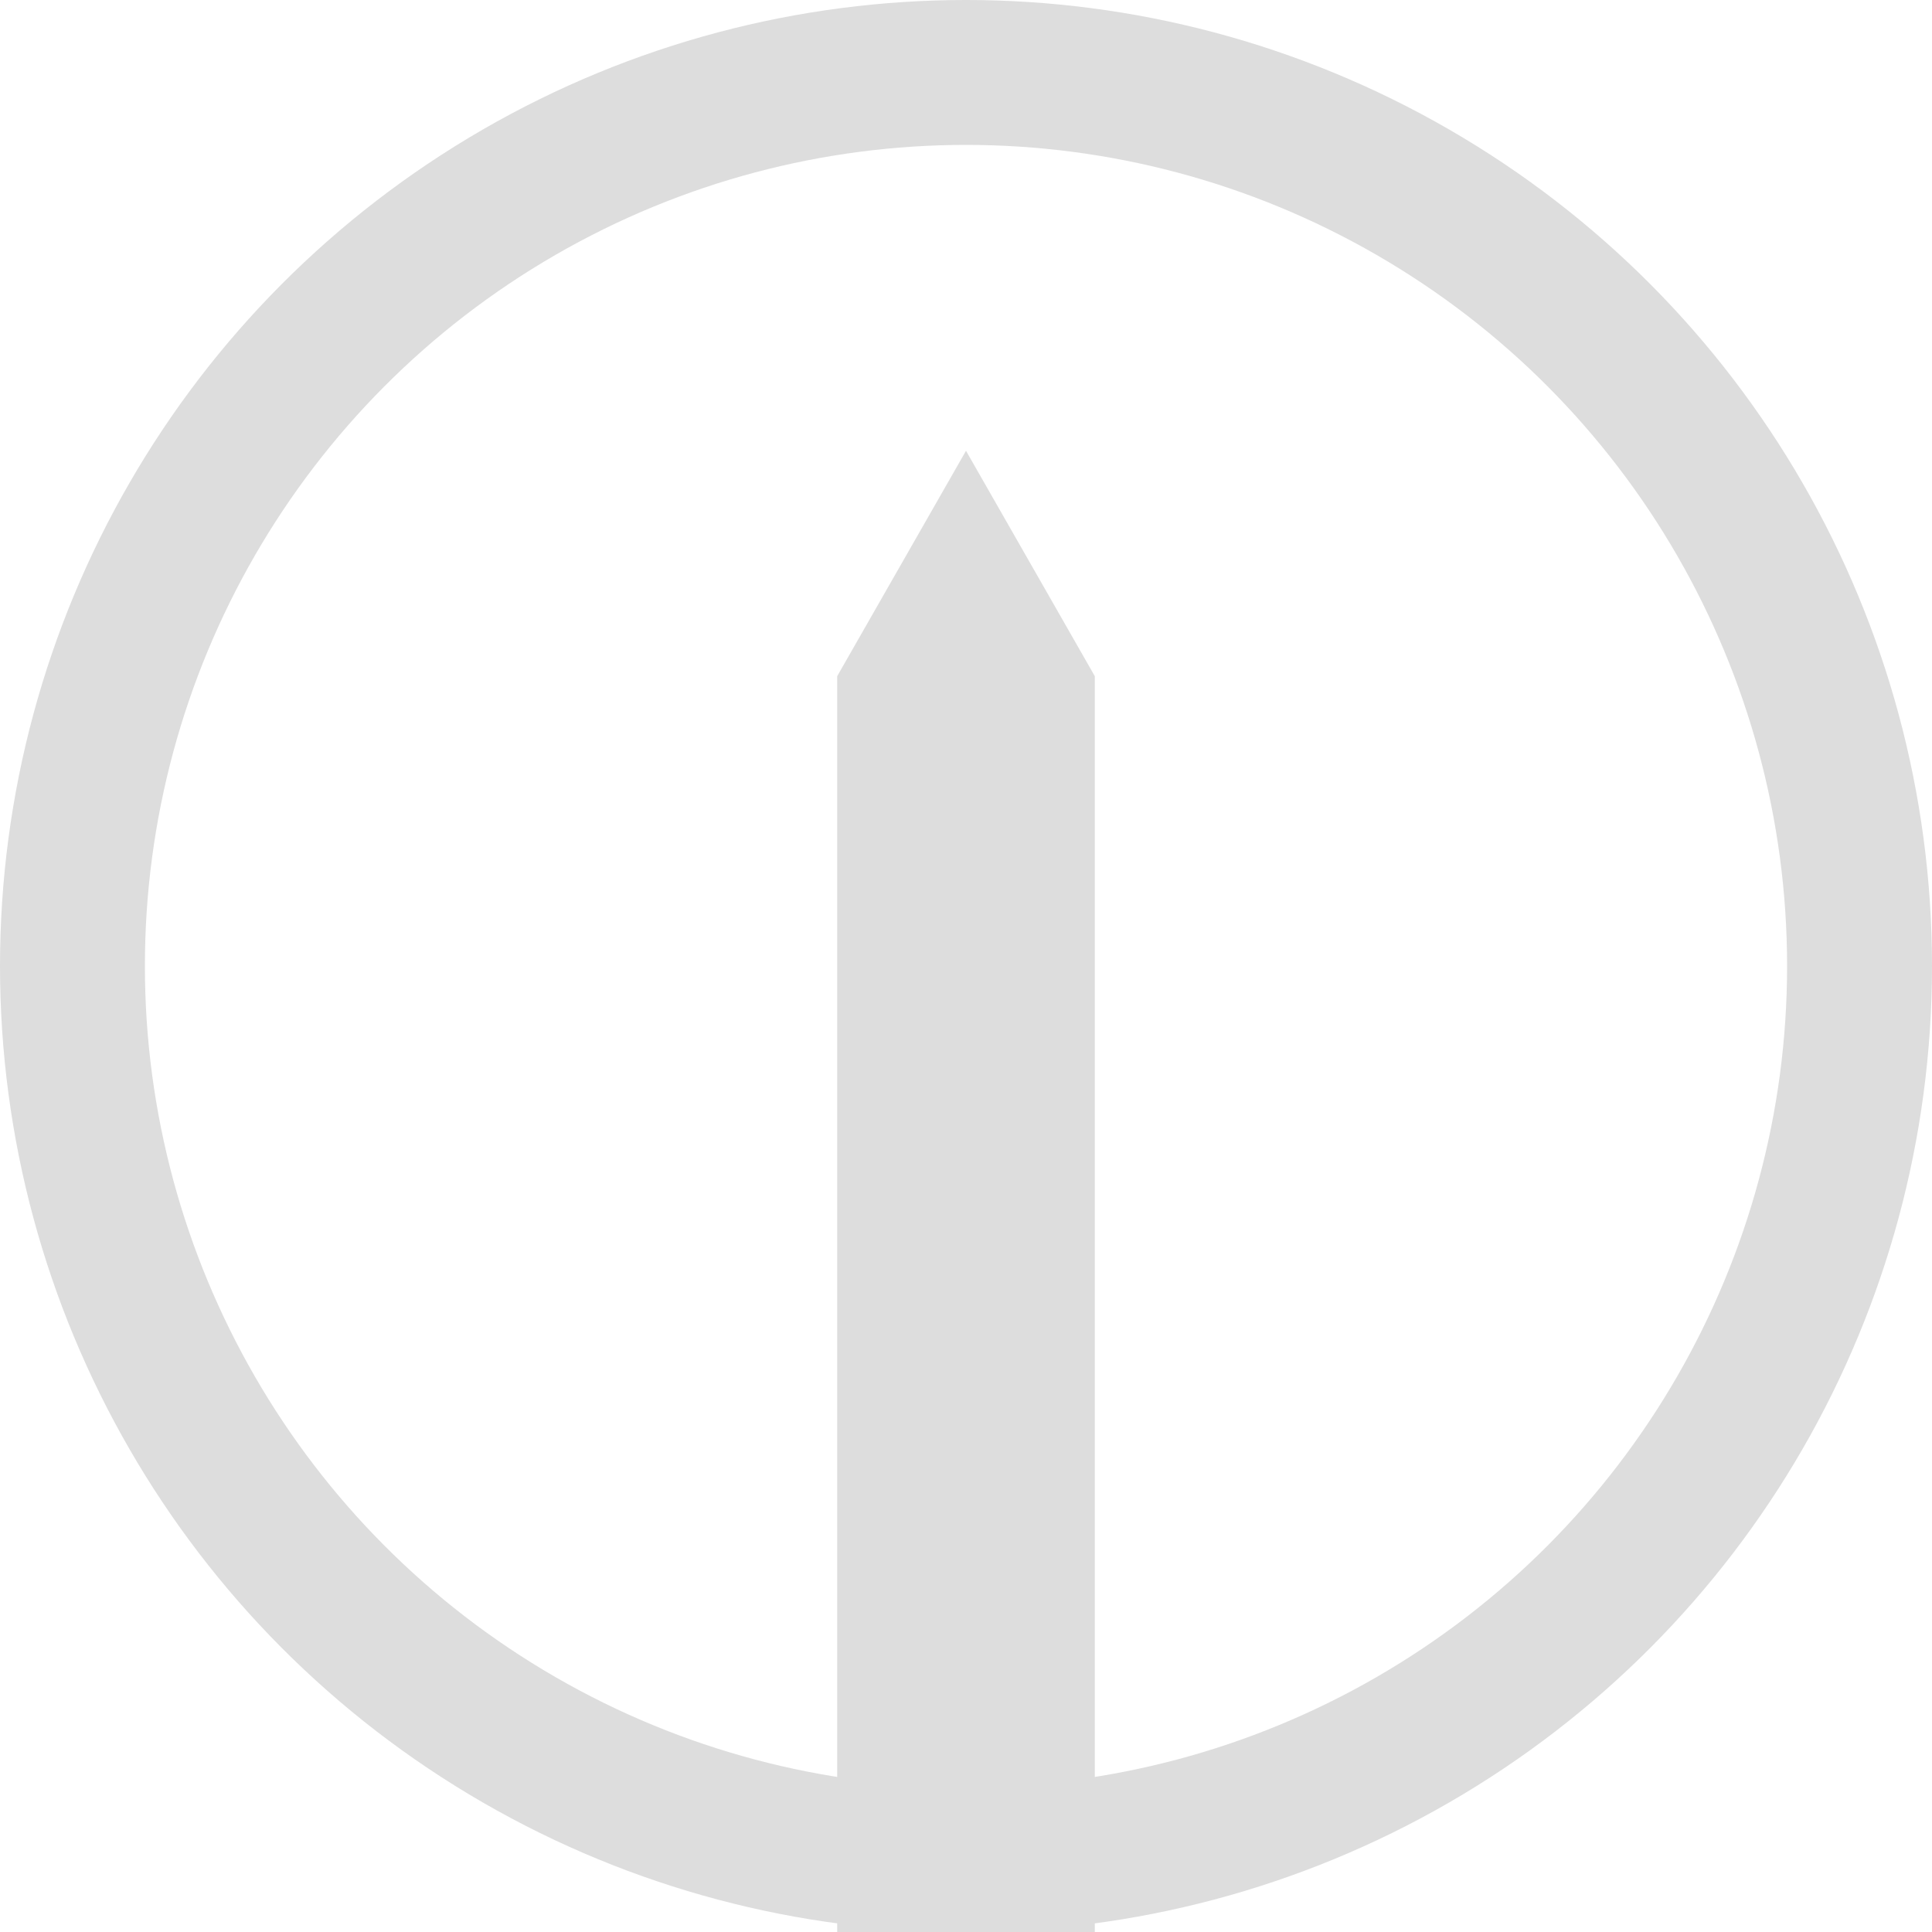
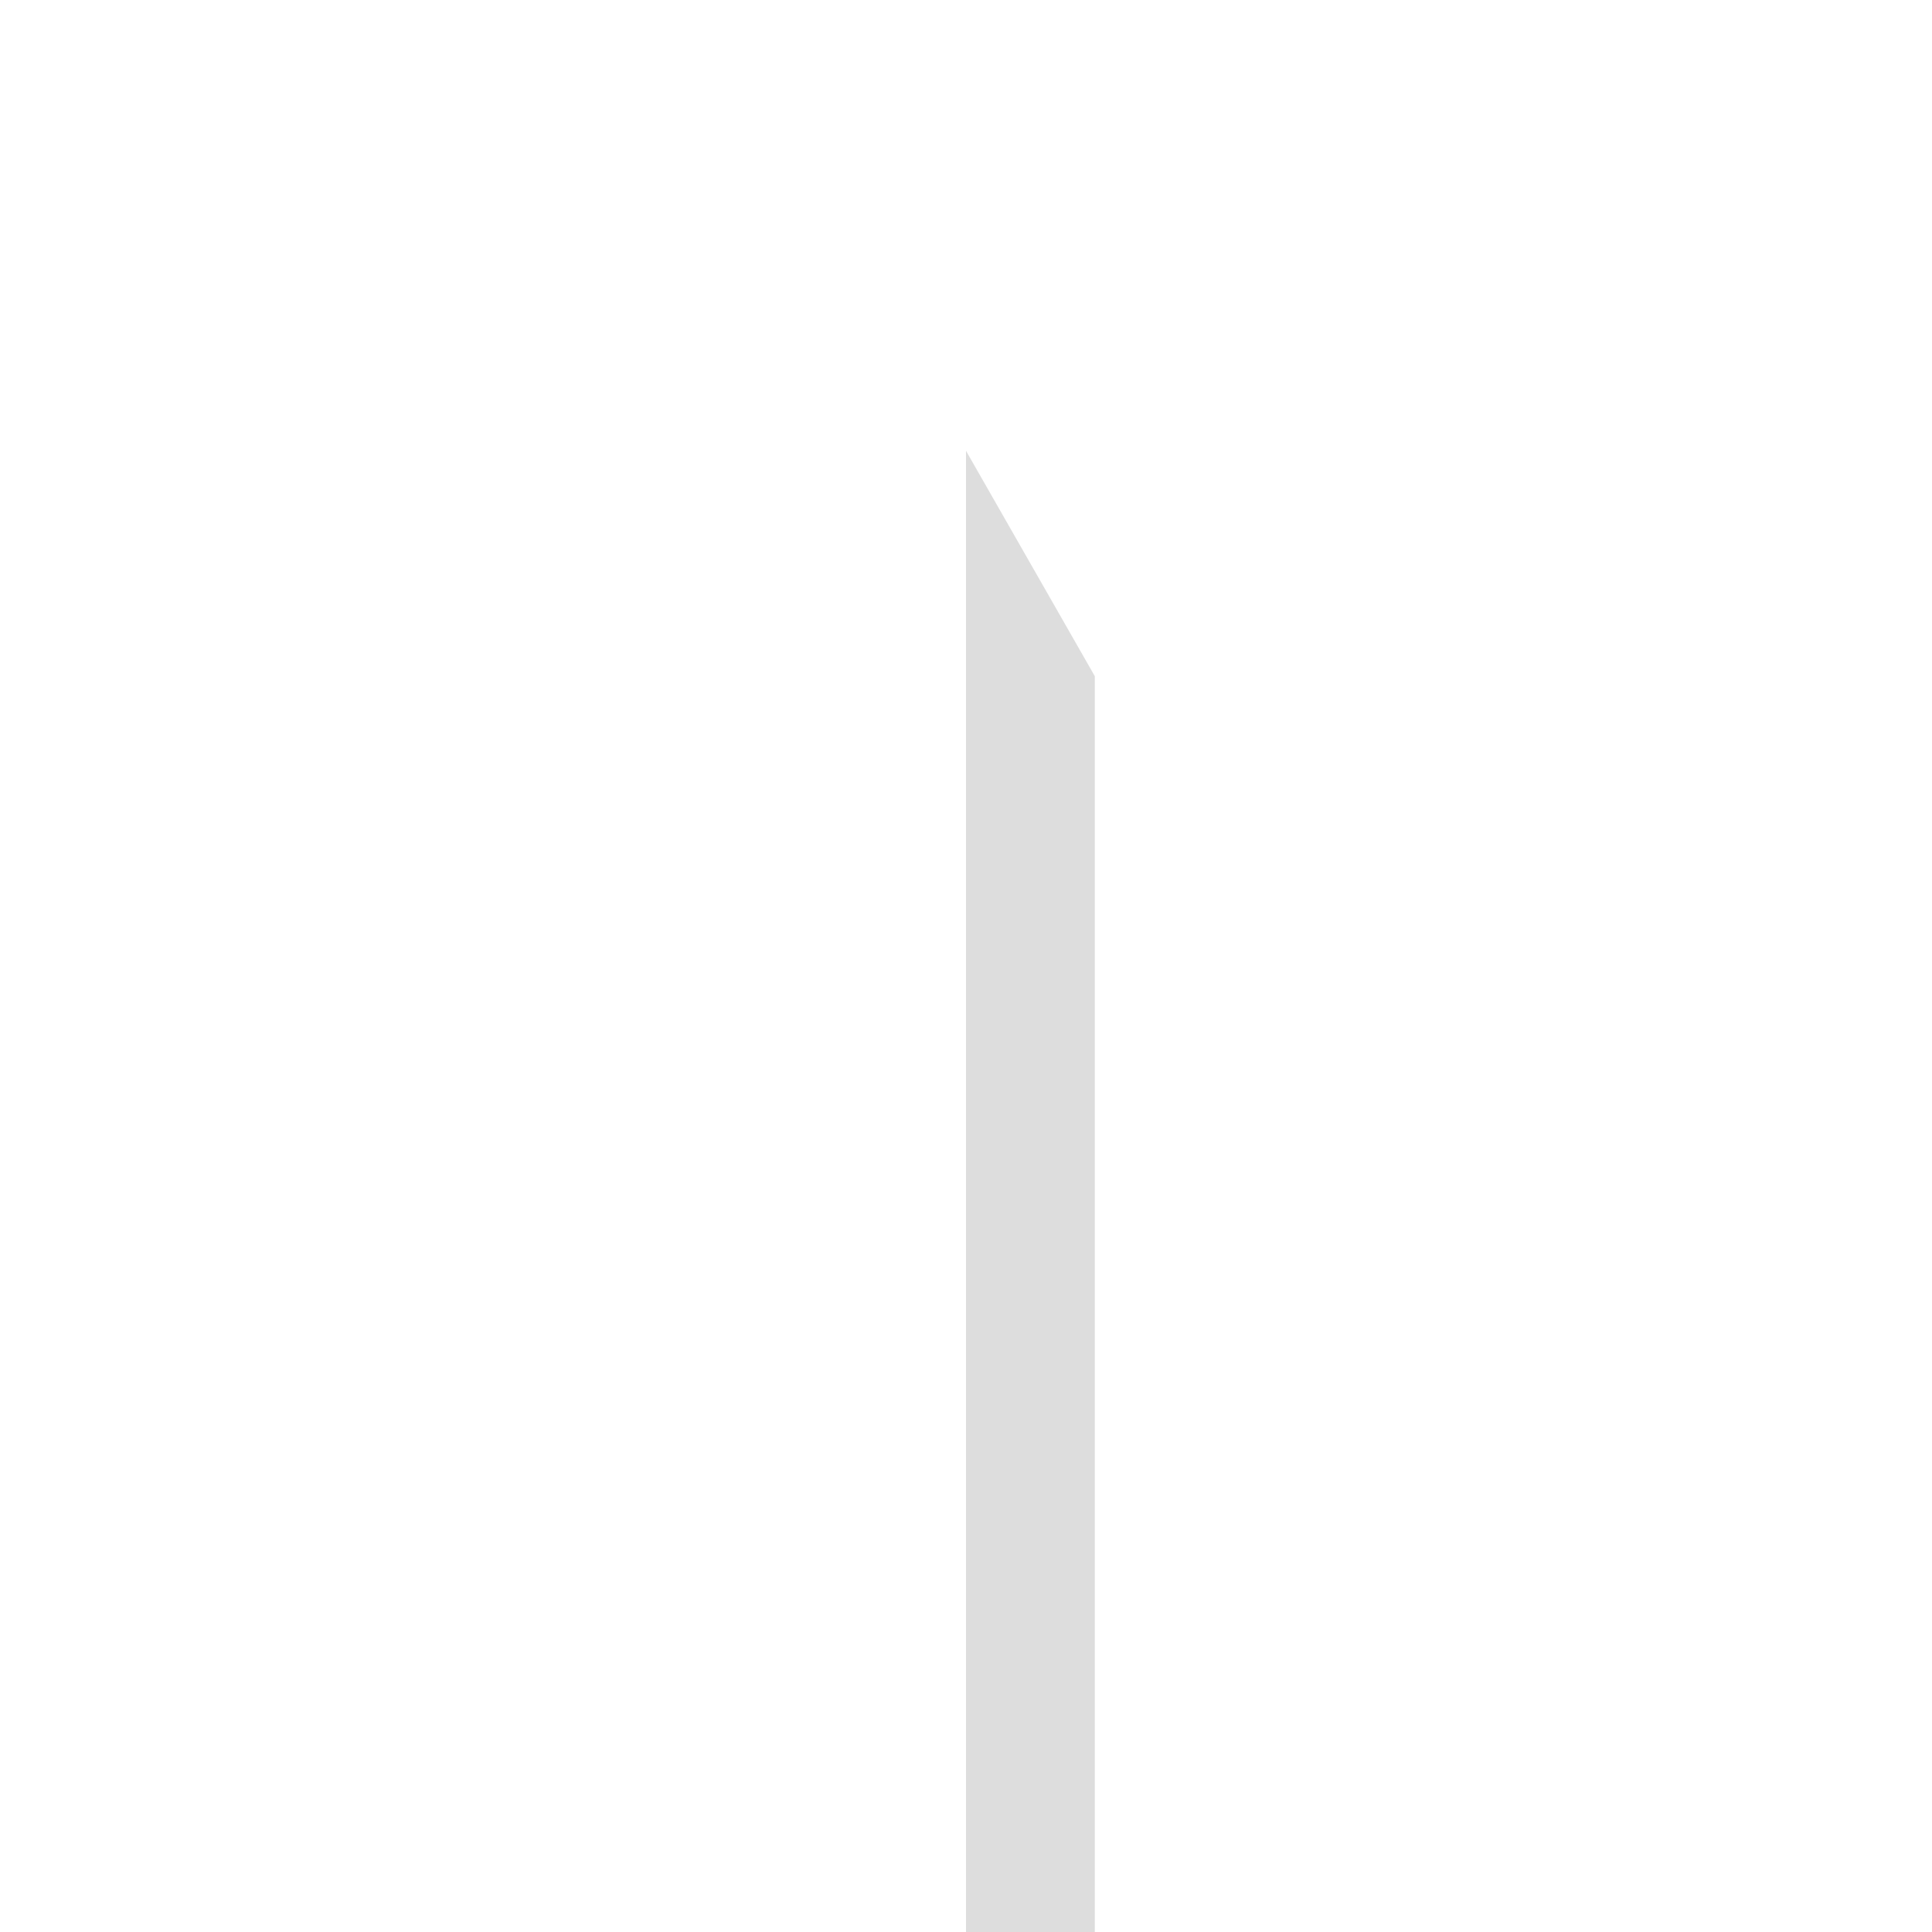
<svg xmlns="http://www.w3.org/2000/svg" width="40" height="40" viewBox="0 0 40 40" fill="none">
-   <circle cx="20" cy="20" r="18.5" stroke="#DDDDDD" stroke-width="3" />
  <path d="M20 9.333L22.667 14V40H20V9.333Z" fill="#DDDDDD" />
-   <path d="M20 9.333L17.333 14V40H20V9.333Z" fill="#DDDDDD" />
</svg>